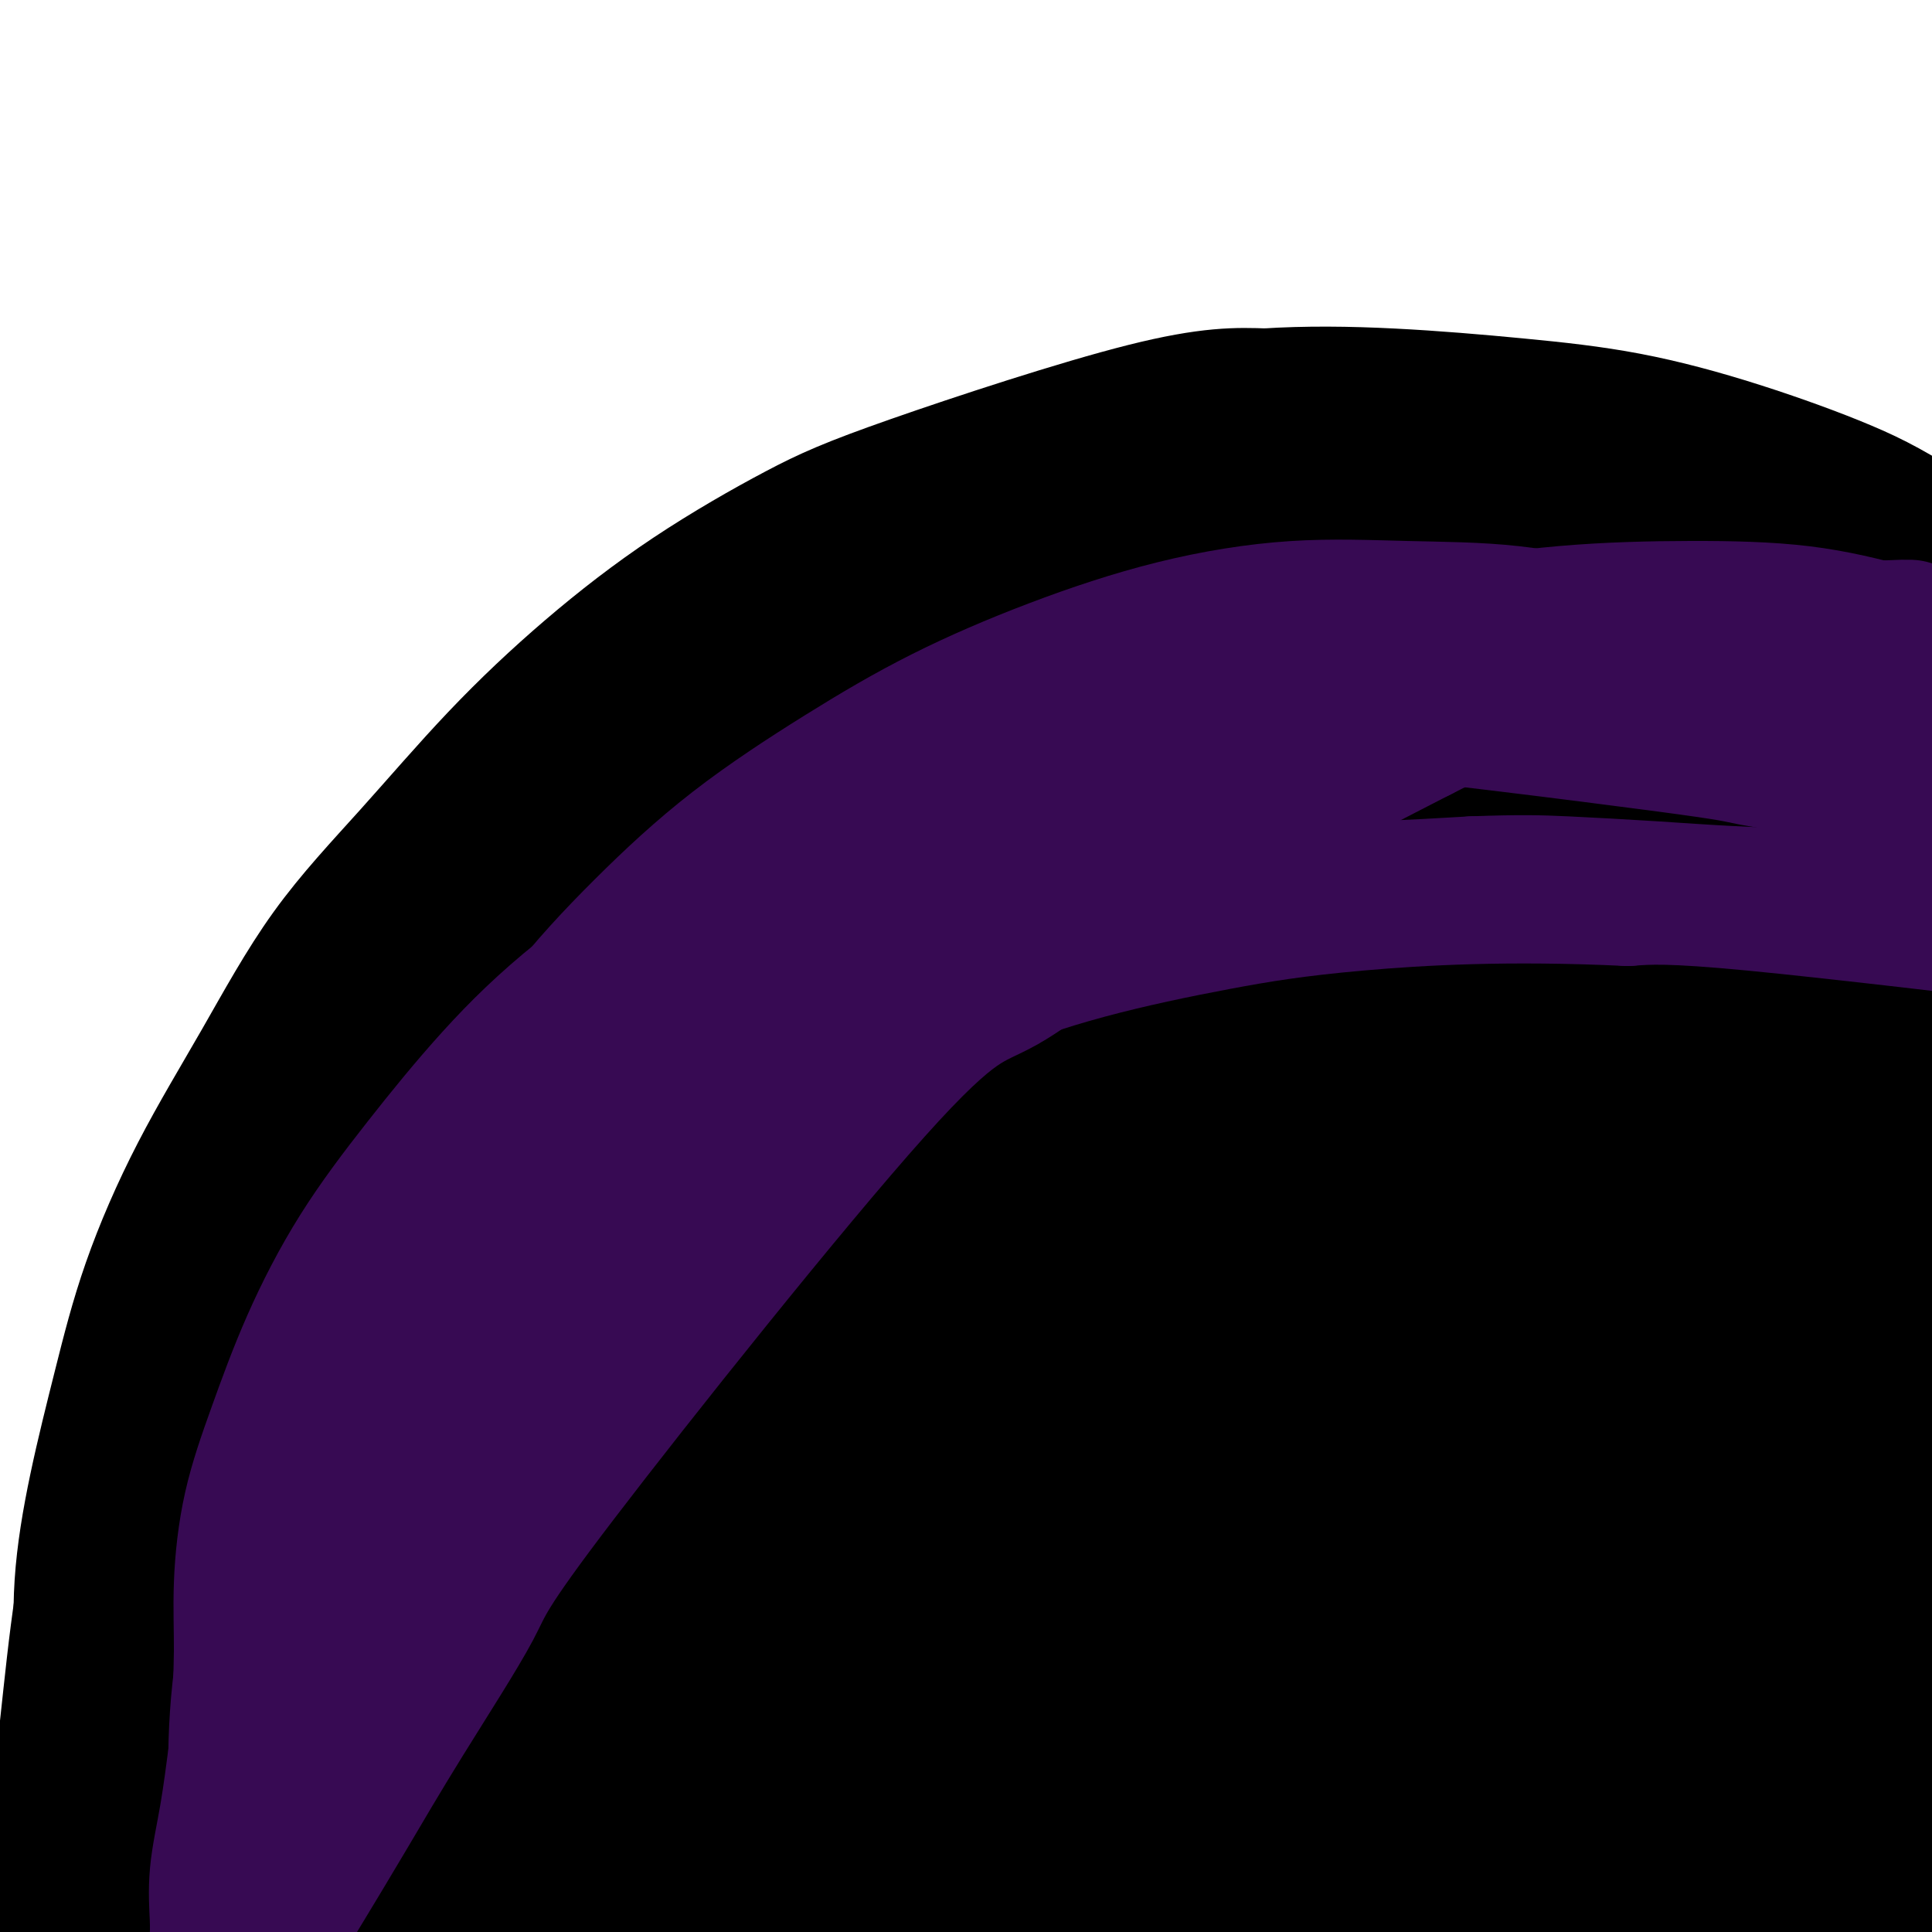
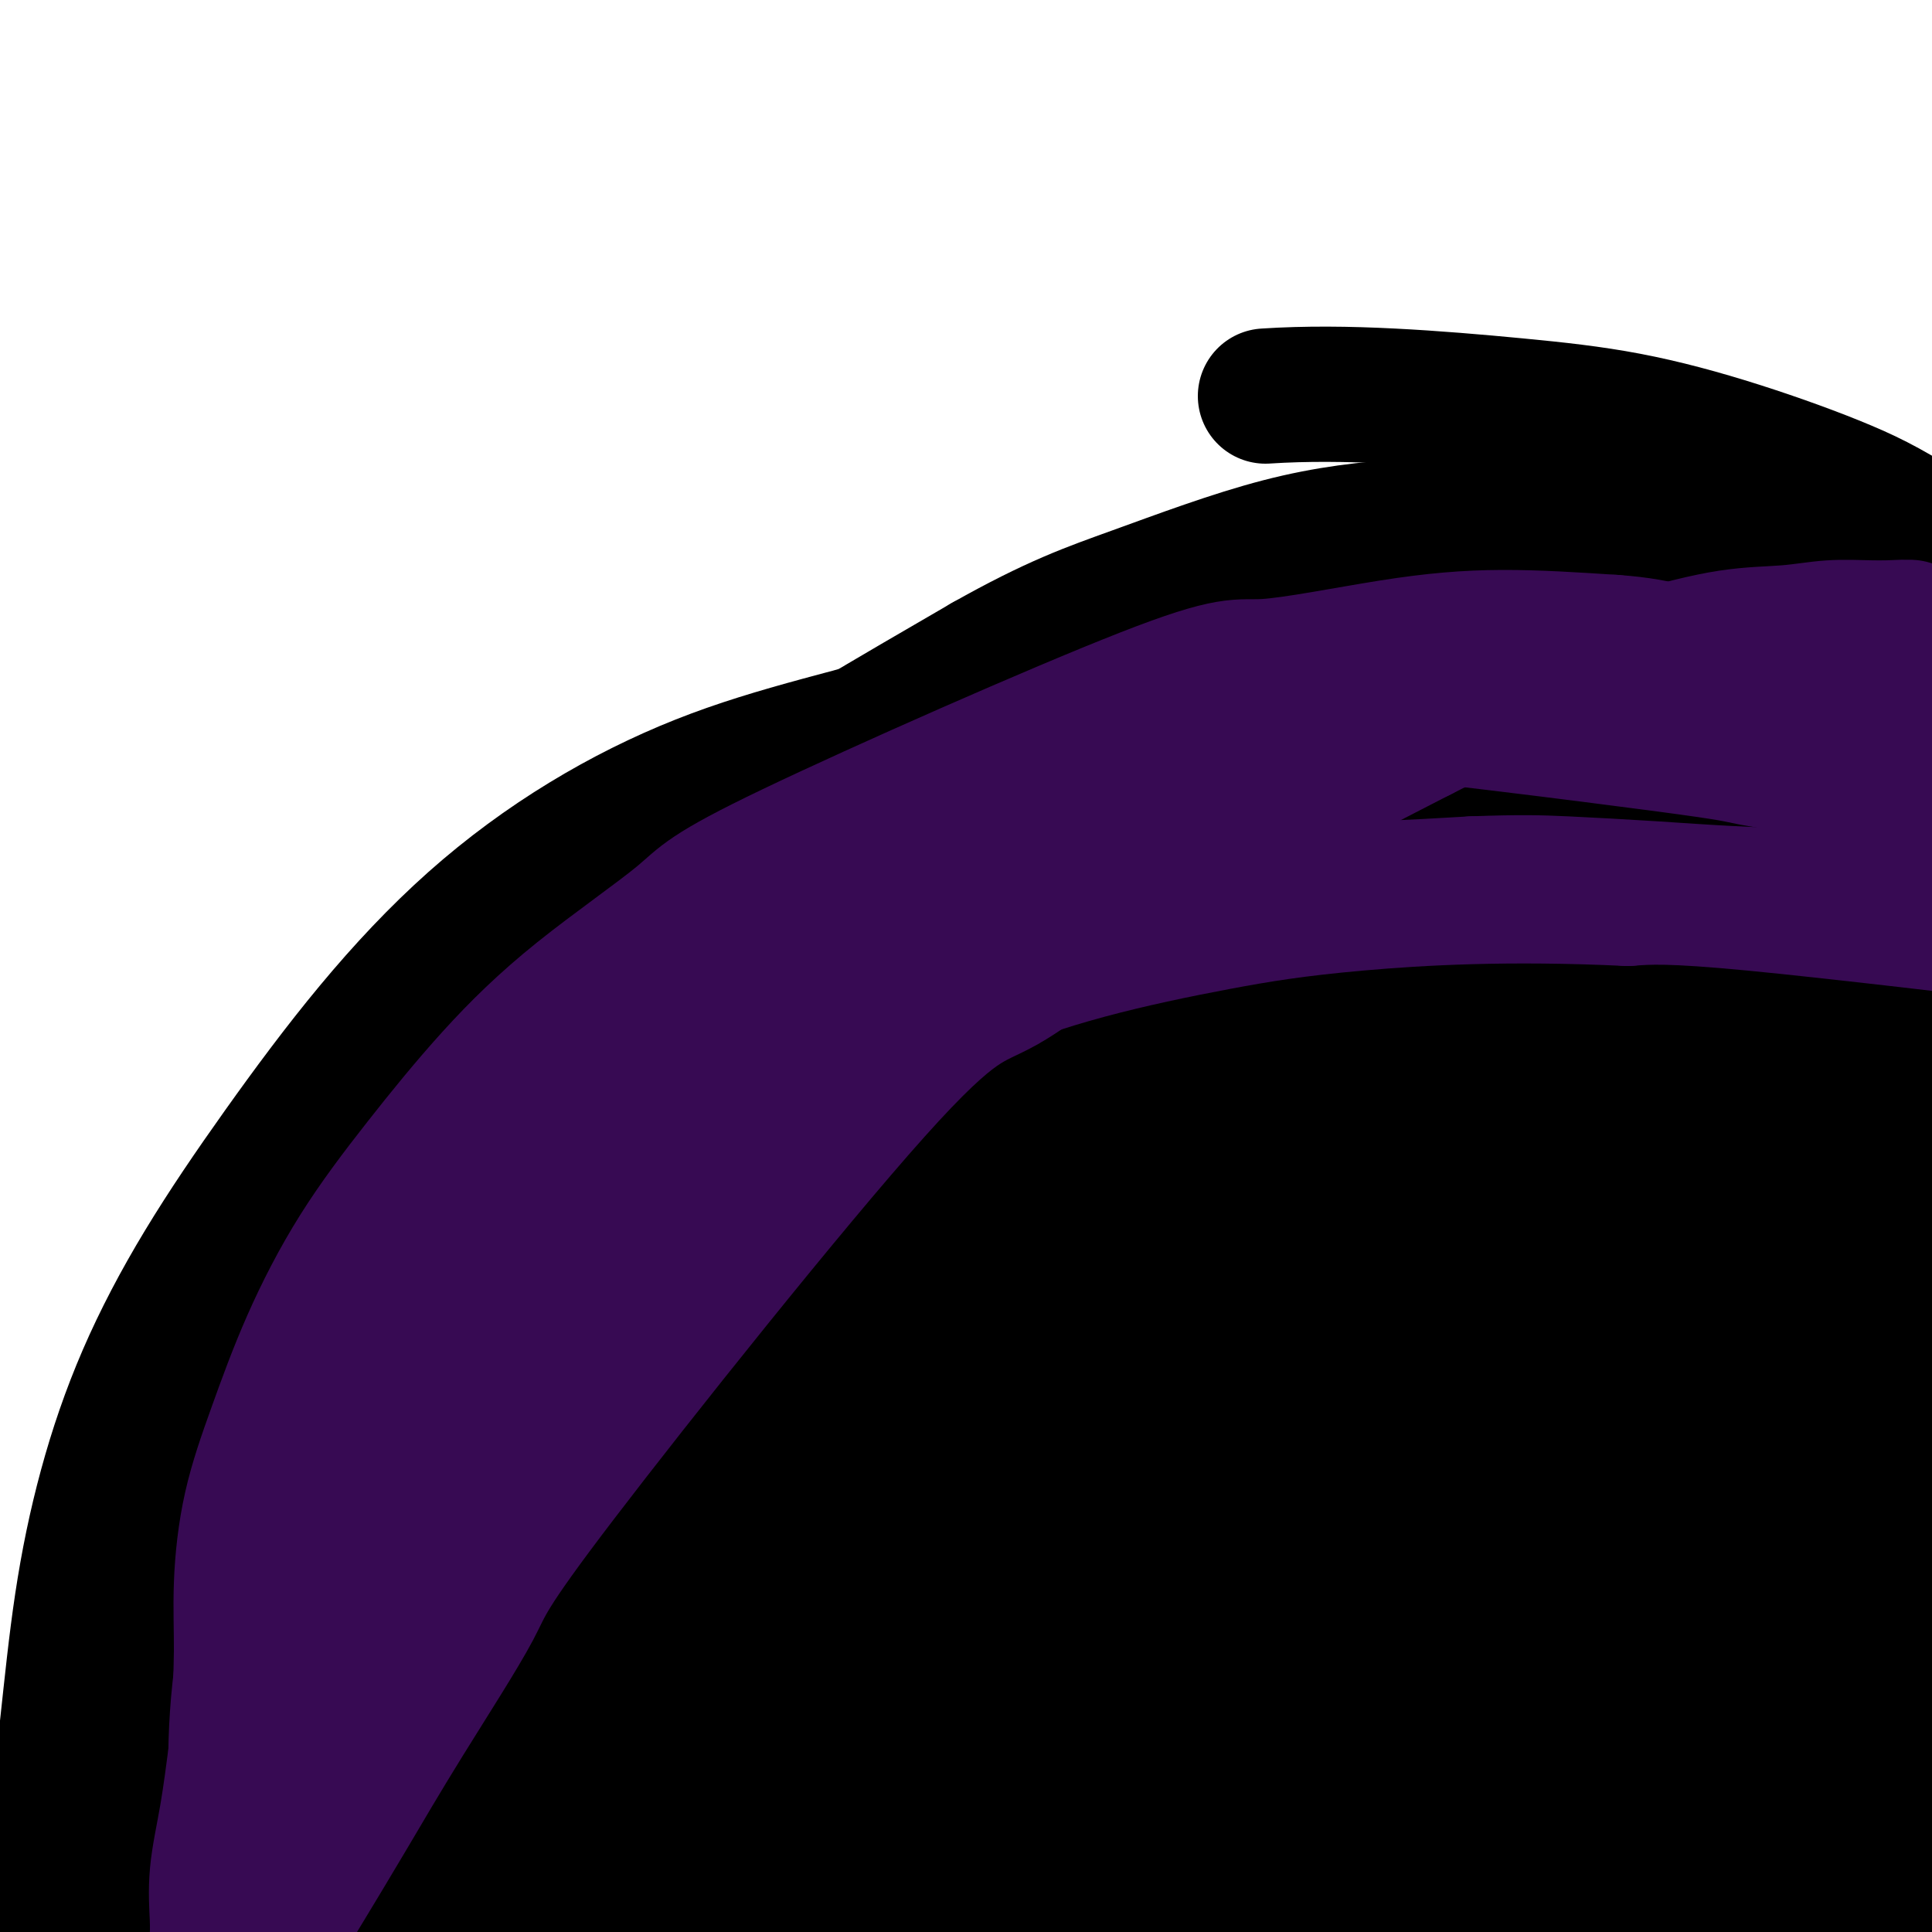
<svg xmlns="http://www.w3.org/2000/svg" viewBox="0 0 400 400" version="1.1">
  <g fill="none" stroke="#000000" stroke-width="28" stroke-linecap="round" stroke-linejoin="round">
-     <path d="M17,399c-0.001,0.529 -0.002,1.057 0,-3c0.002,-4.057 0.008,-12.700 0,-19c-0.008,-6.300 -0.030,-10.258 0,-15c0.030,-4.742 0.110,-10.269 0,-16c-0.110,-5.731 -0.412,-11.666 0,-18c0.412,-6.334 1.539,-13.067 3,-20c1.461,-6.933 3.257,-14.068 5,-21c1.743,-6.932 3.434,-13.663 6,-21c2.566,-7.337 6.008,-15.280 10,-23c3.992,-7.720 8.536,-15.219 13,-23c4.464,-7.781 8.849,-15.846 14,-23c5.151,-7.154 11.067,-13.398 17,-20c5.933,-6.602 11.881,-13.560 18,-20c6.119,-6.440 12.407,-12.360 19,-18c6.593,-5.640 13.490,-11.000 21,-16c7.510,-5.000 15.631,-9.639 22,-13c6.369,-3.361 10.984,-5.443 24,-10c13.016,-4.557 34.433,-11.588 48,-15c13.567,-3.412 19.283,-3.206 25,-3" />
    <path d="M262,82c8.474,-0.555 17.160,-0.443 26,0c8.840,0.443 17.834,1.218 26,2c8.166,0.782 15.504,1.570 23,3c7.496,1.430 15.151,3.502 23,6c7.849,2.498 15.893,5.422 22,8c6.107,2.578 10.278,4.810 20,11c9.722,6.190 24.995,16.337 33,22c8.005,5.663 8.742,6.843 11,9c2.258,2.157 6.038,5.291 9,8c2.962,2.709 5.107,4.991 7,7c1.893,2.009 3.534,3.744 5,5c1.466,1.256 2.759,2.032 4,3c1.241,0.968 2.432,2.129 3,3c0.568,0.871 0.513,1.453 1,2c0.487,0.547 1.516,1.058 2,1c0.484,-0.058 0.422,-0.684 0,-1c-0.422,-0.316 -1.206,-0.322 -2,-1c-0.794,-0.678 -1.598,-2.029 -3,-3c-1.402,-0.971 -3.400,-1.563 -6,-3c-2.600,-1.437 -5.800,-3.718 -9,-6" />
-     <path d="M457,158c-5.242,-3.578 -8.349,-5.525 -12,-8c-3.651,-2.475 -7.848,-5.480 -12,-8c-4.152,-2.520 -8.260,-4.557 -13,-7c-4.740,-2.443 -10.111,-5.292 -14,-7c-3.889,-1.708 -6.294,-2.276 -16,-6c-9.706,-3.724 -26.712,-10.604 -37,-14c-10.288,-3.396 -13.859,-3.309 -20,-4c-6.141,-0.691 -14.852,-2.162 -23,-3c-8.148,-0.838 -15.733,-1.045 -23,-1c-7.267,0.045 -14.214,0.343 -21,1c-6.786,0.657 -13.409,1.675 -20,3c-6.591,1.325 -13.149,2.958 -20,5c-6.851,2.042 -13.995,4.494 -21,8c-7.005,3.506 -13.871,8.066 -21,12c-7.129,3.934 -14.521,7.241 -21,11c-6.479,3.759 -12.044,7.969 -18,12c-5.956,4.031 -12.303,7.884 -18,12c-5.697,4.116 -10.744,8.496 -16,13c-5.256,4.504 -10.720,9.134 -15,13c-4.280,3.866 -7.376,6.970 -14,15c-6.624,8.030 -16.775,20.988 -22,29c-5.225,8.012 -5.522,11.080 -7,16c-1.478,4.920 -4.137,11.691 -6,18c-1.863,6.309 -2.932,12.154 -4,18" />
    <path d="M43,286c-3.301,11.284 -3.053,13.494 -4,18c-0.947,4.506 -3.090,11.307 -4,17c-0.910,5.693 -0.585,10.278 -1,15c-0.415,4.722 -1.568,9.581 -2,14c-0.432,4.419 -0.144,8.398 0,12c0.144,3.602 0.143,6.827 0,10c-0.143,3.173 -0.428,6.295 0,9c0.428,2.705 1.568,4.994 2,7c0.432,2.006 0.155,3.728 0,5c-0.155,1.272 -0.188,2.093 0,4c0.188,1.907 0.596,4.900 0,1c-0.596,-3.900 -2.197,-14.692 -3,-22c-0.803,-7.308 -0.809,-11.133 -1,-16c-0.191,-4.867 -0.566,-10.775 0,-16c0.566,-5.225 2.074,-9.768 4,-16c1.926,-6.232 4.271,-14.154 6,-20c1.729,-5.846 2.841,-9.615 10,-22c7.159,-12.385 20.364,-33.386 29,-46c8.636,-12.614 12.704,-16.841 19,-23c6.296,-6.159 14.822,-14.249 23,-22c8.178,-7.751 16.010,-15.164 25,-22c8.990,-6.836 19.140,-13.096 29,-19c9.860,-5.904 19.430,-11.452 29,-17" />
    <path d="M204,137c14.524,-8.196 21.834,-10.686 31,-14c9.166,-3.314 20.186,-7.453 30,-10c9.814,-2.547 18.420,-3.501 27,-4c8.580,-0.499 17.132,-0.543 25,0c7.868,0.543 15.052,1.673 21,3c5.948,1.327 10.658,2.850 15,4c4.342,1.150 8.314,1.925 12,3c3.686,1.075 7.085,2.449 10,4c2.915,1.551 5.344,3.277 8,5c2.656,1.723 5.538,3.442 8,5c2.462,1.558 4.503,2.954 6,4c1.497,1.046 2.448,1.741 6,3c3.552,1.259 9.703,3.082 8,3c-1.703,-0.082 -11.260,-2.067 -18,-3c-6.740,-0.933 -10.665,-0.812 -16,-1c-5.335,-0.188 -12.082,-0.683 -19,-1c-6.918,-0.317 -14.008,-0.455 -22,-1c-7.992,-0.545 -16.884,-1.497 -26,-2c-9.116,-0.503 -18.454,-0.559 -28,0c-9.546,0.559 -19.299,1.731 -29,3c-9.701,1.269 -19.351,2.634 -29,4" />
    <path d="M224,142c-18.392,1.883 -21.371,3.090 -28,5c-6.629,1.910 -16.907,4.521 -26,7c-9.093,2.479 -17.002,4.825 -25,8c-7.998,3.175 -16.087,7.177 -24,12c-7.913,4.823 -15.650,10.466 -23,17c-7.350,6.534 -14.313,13.958 -21,22c-6.687,8.042 -13.097,16.704 -19,25c-5.903,8.296 -11.300,16.228 -16,24c-4.700,7.772 -8.703,15.383 -12,23c-3.297,7.617 -5.889,15.238 -8,23c-2.111,7.762 -3.743,15.665 -5,24c-1.257,8.335 -2.140,17.101 -3,25c-0.860,7.899 -1.697,14.931 -2,22c-0.303,7.069 -0.071,14.173 0,20c0.071,5.827 -0.019,10.375 0,14c0.019,3.625 0.148,6.328 0,10c-0.148,3.672 -0.572,8.314 0,9c0.572,0.686 2.140,-2.583 3,-7c0.860,-4.417 1.012,-9.981 2,-16c0.988,-6.019 2.812,-12.491 5,-20c2.188,-7.509 4.741,-16.054 8,-25c3.259,-8.946 7.224,-18.293 12,-28c4.776,-9.707 10.365,-19.773 17,-30c6.635,-10.227 14.318,-20.613 22,-31" />
-     <path d="M81,275c10.395,-14.609 16.883,-20.632 25,-29c8.117,-8.368 17.862,-19.080 28,-28c10.138,-8.920 20.669,-16.047 31,-23c10.331,-6.953 20.464,-13.731 31,-20c10.536,-6.269 21.476,-12.029 32,-17c10.524,-4.971 20.631,-9.153 31,-13c10.369,-3.847 21.000,-7.358 31,-10c10.000,-2.642 19.370,-4.414 29,-6c9.630,-1.586 19.522,-2.985 28,-4c8.478,-1.015 15.544,-1.645 22,-2c6.456,-0.355 12.302,-0.434 18,0c5.698,0.434 11.248,1.383 17,3c5.752,1.617 11.706,3.904 17,6c5.294,2.096 9.929,4.002 14,6c4.071,1.998 7.580,4.090 11,6c3.420,1.910 6.752,3.640 9,5c2.248,1.360 3.411,2.350 5,3c1.589,0.650 3.603,0.961 2,3c-1.603,2.039 -6.823,5.805 -12,8c-5.177,2.195 -10.313,2.820 -16,4c-5.687,1.180 -11.926,2.914 -19,4c-7.074,1.086 -14.981,1.523 -23,2c-8.019,0.477 -16.148,0.993 -25,1c-8.852,0.007 -18.426,-0.497 -28,-1" />
    <path d="M339,173c-17.061,0.013 -21.712,-0.953 -29,-2c-7.288,-1.047 -17.213,-2.173 -26,-3c-8.787,-0.827 -16.435,-1.354 -24,-2c-7.565,-0.646 -15.048,-1.411 -22,-2c-6.952,-0.589 -13.375,-1.000 -20,-1c-6.625,0.000 -13.453,0.413 -20,1c-6.547,0.587 -12.813,1.349 -19,3c-6.187,1.651 -12.294,4.192 -19,8c-6.706,3.808 -14.012,8.884 -21,15c-6.988,6.116 -13.660,13.274 -20,21c-6.340,7.726 -12.349,16.021 -17,24c-4.651,7.979 -7.942,15.643 -11,23c-3.058,7.357 -5.881,14.409 -8,21c-2.119,6.591 -3.535,12.723 -4,19c-0.465,6.277 0.019,12.699 0,19c-0.019,6.301 -0.542,12.481 0,18c0.542,5.519 2.150,10.376 3,14c0.850,3.624 0.943,6.016 2,10c1.057,3.984 3.077,9.559 4,12c0.923,2.441 0.747,1.748 1,2c0.253,0.252 0.934,1.449 2,2c1.066,0.551 2.518,0.456 4,0c1.482,-0.456 2.995,-1.273 5,-3c2.005,-1.727 4.503,-4.363 7,-7" />
    <path d="M107,365c3.670,-3.431 6.844,-7.010 11,-12c4.156,-4.990 9.295,-11.393 15,-18c5.705,-6.607 11.977,-13.419 19,-21c7.023,-7.581 14.797,-15.930 23,-24c8.203,-8.070 16.835,-15.862 26,-24c9.165,-8.138 18.862,-16.623 29,-25c10.138,-8.377 20.717,-16.644 31,-24c10.283,-7.356 20.271,-13.799 30,-20c9.729,-6.201 19.199,-12.161 28,-17c8.801,-4.839 16.934,-8.557 24,-12c7.066,-3.443 13.067,-6.610 18,-9c4.933,-2.390 8.800,-4.002 12,-5c3.200,-0.998 5.733,-1.383 8,-2c2.267,-0.617 4.269,-1.465 3,-2c-1.269,-0.535 -5.810,-0.757 -11,-1c-5.190,-0.243 -11.029,-0.506 -19,0c-7.971,0.506 -18.075,1.783 -25,2c-6.925,0.217 -10.673,-0.626 -32,5c-21.327,5.626 -60.234,17.720 -84,27c-23.766,9.280 -32.391,15.745 -44,23c-11.609,7.255 -26.202,15.299 -38,23c-11.798,7.701 -20.799,15.057 -29,22c-8.201,6.943 -15.600,13.471 -23,20" />
    <path d="M79,271c-10.895,8.389 -12.131,8.361 -16,18c-3.869,9.639 -10.369,28.946 -13,40c-2.631,11.054 -1.393,13.856 0,18c1.393,4.144 2.942,9.631 5,14c2.058,4.369 4.625,7.622 7,10c2.375,2.378 4.560,3.883 7,5c2.440,1.117 5.137,1.847 9,1c3.863,-0.847 8.891,-3.271 14,-7c5.109,-3.729 10.297,-8.765 16,-16c5.703,-7.235 11.920,-16.671 19,-27c7.080,-10.329 15.022,-21.552 23,-33c7.978,-11.448 15.992,-23.122 25,-35c9.008,-11.878 19.008,-23.960 28,-35c8.992,-11.040 16.974,-21.037 25,-30c8.026,-8.963 16.094,-16.891 23,-24c6.906,-7.109 12.650,-13.398 17,-18c4.350,-4.602 7.305,-7.517 11,-11c3.695,-3.483 8.130,-7.533 6,-7c-2.130,0.533 -10.825,5.648 -19,11c-8.175,5.352 -15.830,10.940 -25,18c-9.170,7.060 -19.853,15.593 -31,26c-11.147,10.407 -22.756,22.688 -34,35c-11.244,12.312 -22.122,24.656 -33,37" />
    <path d="M143,261c-16.146,17.018 -23.011,23.564 -31,32c-7.989,8.436 -17.100,18.764 -25,28c-7.900,9.236 -14.587,17.382 -20,25c-5.413,7.618 -9.552,14.708 -13,20c-3.448,5.292 -6.204,8.787 -9,13c-2.796,4.213 -5.632,9.144 -6,10c-0.368,0.856 1.732,-2.362 5,-7c3.268,-4.638 7.704,-10.696 13,-18c5.296,-7.304 11.452,-15.855 18,-25c6.548,-9.145 13.489,-18.884 21,-29c7.511,-10.116 15.592,-20.607 24,-31c8.408,-10.393 17.144,-20.687 26,-31c8.856,-10.313 17.834,-20.645 26,-30c8.166,-9.355 15.522,-17.732 22,-25c6.478,-7.268 12.080,-13.426 16,-18c3.920,-4.574 6.159,-7.563 8,-10c1.841,-2.437 3.284,-4.322 3,-5c-0.284,-0.678 -2.295,-0.150 -6,2c-3.705,2.150 -9.105,5.923 -16,12c-6.895,6.077 -15.287,14.460 -25,25c-9.713,10.540 -20.748,23.238 -30,34c-9.252,10.762 -16.722,19.590 -31,40c-14.278,20.410 -35.365,52.403 -47,70c-11.635,17.597 -13.817,20.799 -16,24" />
    <path d="M50,367c-16.747,23.873 -11.616,16.554 -11,16c0.616,-0.554 -3.283,5.656 -5,9c-1.717,3.344 -1.252,3.823 0,3c1.252,-0.823 3.291,-2.946 8,-8c4.709,-5.054 12.089,-13.039 17,-19c4.911,-5.961 7.354,-9.898 21,-27c13.646,-17.102 38.494,-47.369 54,-66c15.506,-18.631 21.671,-25.624 30,-35c8.329,-9.376 18.823,-21.133 28,-31c9.177,-9.867 17.035,-17.844 24,-25c6.965,-7.156 13.035,-13.492 19,-20c5.965,-6.508 11.824,-13.189 12,-13c0.176,0.189 -5.331,7.247 -12,15c-6.669,7.753 -14.501,16.200 -22,25c-7.499,8.800 -14.667,17.952 -24,29c-9.333,11.048 -20.831,23.992 -30,34c-9.169,10.008 -16.008,17.082 -31,37c-14.992,19.918 -38.139,52.682 -50,71c-11.861,18.318 -12.438,22.190 -15,28c-2.562,5.810 -7.109,13.557 -10,19c-2.891,5.443 -4.124,8.581 -5,11c-0.876,2.419 -1.393,4.120 0,3c1.393,-1.120 4.697,-5.060 8,-9" />
    <path d="M56,414c3.756,-4.514 9.145,-11.298 16,-20c6.855,-8.702 15.174,-19.323 25,-31c9.826,-11.677 21.158,-24.409 32,-37c10.842,-12.591 21.192,-25.039 32,-37c10.808,-11.961 22.073,-23.435 33,-35c10.927,-11.565 21.517,-23.222 32,-34c10.483,-10.778 20.859,-20.679 29,-29c8.141,-8.321 14.048,-15.063 22,-24c7.952,-8.937 17.950,-20.068 23,-25c5.050,-4.932 5.151,-3.664 3,-1c-2.151,2.664 -6.556,6.726 -14,14c-7.444,7.274 -17.928,17.761 -30,31c-12.072,13.239 -25.730,29.229 -39,46c-13.270,16.771 -26.150,34.322 -38,50c-11.850,15.678 -22.668,29.482 -33,42c-10.332,12.518 -20.176,23.751 -28,34c-7.824,10.249 -13.628,19.515 -19,27c-5.372,7.485 -10.313,13.188 -14,18c-3.687,4.812 -6.121,8.731 -7,10c-0.879,1.269 -0.205,-0.114 0,-1c0.205,-0.886 -0.060,-1.277 8,-13c8.060,-11.723 24.446,-34.778 36,-50c11.554,-15.222 18.277,-22.611 25,-30" />
    <path d="M150,319c15.777,-20.244 20.721,-23.854 29,-32c8.279,-8.146 19.893,-20.828 31,-32c11.107,-11.172 21.707,-20.835 32,-30c10.293,-9.165 20.278,-17.832 30,-26c9.722,-8.168 19.182,-15.836 27,-23c7.818,-7.164 13.993,-13.825 20,-19c6.007,-5.175 11.847,-8.866 16,-12c4.153,-3.134 6.619,-5.712 9,-8c2.381,-2.288 4.676,-4.286 5,-4c0.324,0.286 -1.324,2.858 -5,6c-3.676,3.142 -9.379,6.856 -16,12c-6.621,5.144 -14.160,11.718 -23,20c-8.840,8.282 -18.982,18.271 -30,29c-11.018,10.729 -22.912,22.198 -35,35c-12.088,12.802 -24.369,26.937 -37,41c-12.631,14.063 -25.613,28.056 -37,42c-11.387,13.944 -21.181,27.841 -30,40c-8.819,12.159 -16.665,22.580 -23,31c-6.335,8.420 -11.159,14.839 -16,22c-4.841,7.161 -9.698,15.062 -11,18c-1.302,2.938 0.950,0.911 4,-2c3.050,-2.911 6.898,-6.707 12,-12c5.102,-5.293 11.458,-12.084 19,-20c7.542,-7.916 16.271,-16.958 25,-26" />
    <path d="M146,369c14.319,-14.712 20.116,-21.491 29,-31c8.884,-9.509 20.854,-21.748 32,-34c11.146,-12.252 21.469,-24.518 32,-36c10.531,-11.482 21.270,-22.181 32,-32c10.730,-9.819 21.451,-18.759 31,-27c9.549,-8.241 17.926,-15.783 25,-22c7.074,-6.217 12.846,-11.109 18,-15c5.154,-3.891 9.689,-6.779 13,-9c3.311,-2.221 5.396,-3.774 7,-5c1.604,-1.226 2.725,-2.126 4,-3c1.275,-0.874 2.703,-1.723 3,-2c0.297,-0.277 -0.536,0.017 -3,2c-2.464,1.983 -6.560,5.654 -13,11c-6.440,5.346 -15.226,12.368 -25,21c-9.774,8.632 -20.537,18.874 -31,29c-10.463,10.126 -20.625,20.135 -31,31c-10.375,10.865 -20.964,22.587 -32,35c-11.036,12.413 -22.518,25.516 -33,38c-10.482,12.484 -19.965,24.350 -29,35c-9.035,10.650 -17.623,20.083 -24,28c-6.377,7.917 -10.544,14.318 -16,22c-5.456,7.682 -12.200,16.645 -15,21c-2.800,4.355 -1.657,4.101 0,3c1.657,-1.101 3.829,-3.051 6,-5" />
    <path d="M126,424c3.467,-2.748 9.133,-7.119 15,-13c5.867,-5.881 11.933,-13.270 20,-22c8.067,-8.730 18.135,-18.799 29,-30c10.865,-11.201 22.527,-23.535 34,-35c11.473,-11.465 22.757,-22.063 34,-33c11.243,-10.937 22.446,-22.215 34,-33c11.554,-10.785 23.459,-21.078 35,-31c11.541,-9.922 22.718,-19.472 33,-28c10.282,-8.528 19.670,-16.032 28,-23c8.330,-6.968 15.601,-13.399 22,-19c6.399,-5.601 11.924,-10.370 16,-14c4.076,-3.630 6.702,-6.120 9,-8c2.298,-1.880 4.270,-3.150 5,-4c0.730,-0.850 0.220,-1.278 0,-1c-0.220,0.278 -0.149,1.264 0,1c0.149,-0.264 0.376,-1.777 -13,9c-13.376,10.777 -40.355,33.844 -55,46c-14.645,12.156 -16.956,13.399 -33,28c-16.044,14.601 -45.822,42.558 -63,59c-17.178,16.442 -21.758,21.367 -30,30c-8.242,8.633 -20.147,20.974 -31,33c-10.853,12.026 -20.653,23.738 -29,35c-8.347,11.262 -15.242,22.075 -21,31c-5.758,8.925 -10.379,15.963 -15,23" />
    <path d="M150,425c-7.027,11.019 -6.595,11.567 -8,14c-1.405,2.433 -4.647,6.750 -4,7c0.647,0.250 5.182,-3.567 10,-8c4.818,-4.433 9.919,-9.481 16,-16c6.081,-6.519 13.144,-14.507 21,-23c7.856,-8.493 16.507,-17.491 26,-27c9.493,-9.509 19.827,-19.530 30,-30c10.173,-10.470 20.185,-21.391 31,-32c10.815,-10.609 22.434,-20.908 33,-31c10.566,-10.092 20.078,-19.977 30,-29c9.922,-9.023 20.254,-17.185 30,-25c9.746,-7.815 18.905,-15.282 27,-22c8.095,-6.718 15.124,-12.688 22,-18c6.876,-5.312 13.597,-9.967 19,-14c5.403,-4.033 9.487,-7.443 13,-10c3.513,-2.557 6.454,-4.260 9,-6c2.546,-1.740 4.695,-3.517 5,-4c0.305,-0.483 -1.234,0.327 1,-1c2.234,-1.327 8.242,-4.792 -3,3c-11.242,7.792 -39.735,26.841 -56,38c-16.265,11.159 -20.302,14.427 -28,21c-7.698,6.573 -19.057,16.449 -30,26c-10.943,9.551 -21.472,18.775 -32,28" />
    <path d="M312,266c-15.177,13.486 -22.118,20.201 -31,29c-8.882,8.799 -19.703,19.682 -29,30c-9.297,10.318 -17.069,20.073 -25,29c-7.931,8.927 -16.019,17.027 -23,25c-6.981,7.973 -12.854,15.819 -18,22c-5.146,6.181 -9.565,10.697 -13,15c-3.435,4.303 -5.886,8.391 -8,11c-2.114,2.609 -3.892,3.738 -5,5c-1.108,1.262 -1.545,2.658 0,2c1.545,-0.658 5.072,-3.368 10,-7c4.928,-3.632 11.257,-8.185 19,-15c7.743,-6.815 16.900,-15.891 27,-26c10.100,-10.109 21.145,-21.252 33,-33c11.855,-11.748 24.521,-24.100 37,-36c12.479,-11.900 24.770,-23.346 37,-35c12.230,-11.654 24.400,-23.514 37,-35c12.600,-11.486 25.630,-22.598 35,-31c9.370,-8.402 15.078,-14.094 32,-27c16.922,-12.906 45.056,-33.024 57,-42c11.944,-8.976 7.696,-6.808 5,-5c-2.696,1.808 -3.841,3.256 -8,7c-4.159,3.744 -11.331,9.784 -19,16c-7.669,6.216 -15.834,12.608 -24,19" />
    <path d="M438,184c-12.659,10.623 -18.807,16.180 -28,24c-9.193,7.820 -21.431,17.904 -33,28c-11.569,10.096 -22.470,20.204 -34,31c-11.530,10.796 -23.691,22.281 -36,35c-12.309,12.719 -24.766,26.671 -36,40c-11.234,13.329 -21.244,26.036 -31,38c-9.756,11.964 -19.256,23.187 -27,33c-7.744,9.813 -13.730,18.218 -19,25c-5.270,6.782 -9.824,11.941 -13,16c-3.176,4.059 -4.975,7.017 -6,9c-1.025,1.983 -1.278,2.991 0,2c1.278,-0.991 4.087,-3.982 9,-9c4.913,-5.018 11.932,-12.064 20,-20c8.068,-7.936 17.187,-16.763 27,-27c9.813,-10.237 20.320,-21.884 31,-33c10.680,-11.116 21.532,-21.700 34,-34c12.468,-12.300 26.552,-26.317 35,-35c8.448,-8.683 11.261,-12.031 36,-35c24.739,-22.969 71.405,-65.558 93,-85c21.595,-19.442 18.118,-15.737 20,-17c1.882,-1.263 9.122,-7.494 14,-11c4.878,-3.506 7.394,-4.287 9,-5c1.606,-0.713 2.303,-1.356 3,-2" />
    <path d="M506,152c5.789,-4.189 -2.739,2.839 -8,7c-5.261,4.161 -7.257,5.454 -19,16c-11.743,10.546 -33.235,30.344 -47,43c-13.765,12.656 -19.803,18.171 -28,26c-8.197,7.829 -18.554,17.971 -29,29c-10.446,11.029 -20.982,22.943 -32,36c-11.018,13.057 -22.517,27.255 -33,40c-10.483,12.745 -19.950,24.037 -28,34c-8.050,9.963 -14.683,18.596 -21,26c-6.317,7.404 -12.317,13.579 -17,19c-4.683,5.421 -8.050,10.087 -11,14c-2.950,3.913 -5.484,7.072 -8,10c-2.516,2.928 -5.015,5.626 -4,5c1.015,-0.626 5.543,-4.574 11,-10c5.457,-5.426 11.844,-12.328 20,-21c8.156,-8.672 18.080,-19.112 25,-27c6.920,-7.888 10.835,-13.223 29,-32c18.165,-18.777 50.579,-50.996 69,-69c18.421,-18.004 22.851,-21.794 30,-28c7.149,-6.206 17.019,-14.828 25,-22c7.981,-7.172 14.072,-12.892 20,-18c5.928,-5.108 11.694,-9.602 16,-13c4.306,-3.398 7.153,-5.699 10,-8" />
    <path d="M476,209c17.628,-15.099 11.197,-8.346 7,-4c-4.197,4.346 -6.161,6.283 -11,11c-4.839,4.717 -12.553,12.212 -20,19c-7.447,6.788 -14.625,12.869 -23,20c-8.375,7.131 -17.945,15.311 -28,24c-10.055,8.689 -20.595,17.888 -31,27c-10.405,9.112 -20.676,18.137 -30,27c-9.324,8.863 -17.701,17.565 -26,26c-8.299,8.435 -16.521,16.604 -23,24c-6.479,7.396 -11.214,14.018 -16,20c-4.786,5.982 -9.622,11.325 -13,16c-3.378,4.675 -5.299,8.682 -7,12c-1.701,3.318 -3.183,5.946 -4,8c-0.817,2.054 -0.969,3.533 0,4c0.969,0.467 3.060,-0.080 6,-2c2.940,-1.920 6.730,-5.213 13,-11c6.270,-5.787 15.021,-14.066 22,-21c6.979,-6.934 12.187,-12.522 27,-27c14.813,-14.478 39.232,-37.844 54,-52c14.768,-14.156 19.885,-19.100 27,-26c7.115,-6.900 16.227,-15.757 24,-23c7.773,-7.243 14.208,-12.873 20,-18c5.792,-5.127 10.941,-9.751 15,-13c4.059,-3.249 7.030,-5.125 10,-7" />
    <path d="M469,243c7.841,-6.575 4.942,-4.013 5,-4c0.058,0.013 3.071,-2.523 2,-2c-1.071,0.523 -6.228,4.106 -12,10c-5.772,5.894 -12.159,14.097 -20,23c-7.841,8.903 -17.137,18.504 -26,28c-8.863,9.496 -17.294,18.888 -26,28c-8.706,9.112 -17.686,17.944 -26,26c-8.314,8.056 -15.960,15.338 -23,22c-7.040,6.662 -13.473,12.706 -18,18c-4.527,5.294 -7.150,9.837 -10,14c-2.850,4.163 -5.929,7.946 -8,12c-2.071,4.054 -3.134,8.379 -4,11c-0.866,2.621 -1.536,3.537 -3,9c-1.464,5.463 -3.722,15.472 17,-3c20.722,-18.472 64.423,-65.424 85,-87c20.577,-21.576 18.030,-17.776 21,-20c2.970,-2.224 11.456,-10.472 17,-16c5.544,-5.528 8.147,-8.334 11,-11c2.853,-2.666 5.958,-5.190 8,-7c2.042,-1.810 3.021,-2.905 4,-4" />
    <path d="M463,290c22.787,-22.716 6.756,-7.005 1,-1c-5.756,6.005 -1.237,2.303 -1,3c0.237,0.697 -3.808,5.792 -9,12c-5.192,6.208 -11.532,13.530 -18,21c-6.468,7.470 -13.065,15.089 -20,23c-6.935,7.911 -14.210,16.114 -21,24c-6.790,7.886 -13.096,15.456 -19,22c-5.904,6.544 -11.405,12.063 -16,17c-4.595,4.937 -8.284,9.294 -11,13c-2.716,3.706 -4.458,6.762 -6,9c-1.542,2.238 -2.883,3.658 -4,5c-1.117,1.342 -2.011,2.604 -2,3c0.011,0.396 0.926,-0.075 9,-6c8.074,-5.925 23.306,-17.304 33,-25c9.694,-7.696 13.848,-11.709 20,-17c6.152,-5.291 14.300,-11.858 21,-18c6.700,-6.142 11.951,-11.857 17,-17c5.049,-5.143 9.894,-9.712 14,-14c4.106,-4.288 7.472,-8.294 10,-11c2.528,-2.706 4.219,-4.113 6,-6c1.781,-1.887 3.652,-4.253 3,-3c-0.652,1.253 -3.826,6.127 -7,11" />
    <path d="M463,335c-3.599,4.647 -9.096,10.765 -14,17c-4.904,6.235 -9.216,12.587 -14,18c-4.784,5.413 -10.042,9.886 -14,14c-3.958,4.114 -6.617,7.868 -9,11c-2.383,3.132 -4.491,5.640 -6,8c-1.509,2.360 -2.420,4.570 -3,6c-0.580,1.430 -0.830,2.080 -1,3c-0.170,0.920 -0.260,2.112 1,2c1.260,-0.112 3.871,-1.526 8,-5c4.129,-3.474 9.777,-9.007 16,-15c6.223,-5.993 13.022,-12.444 20,-19c6.978,-6.556 14.135,-13.215 21,-19c6.865,-5.785 13.438,-10.695 19,-15c5.562,-4.305 10.113,-8.005 16,-12c5.887,-3.995 13.111,-8.284 16,-10c2.889,-1.716 1.445,-0.858 0,0" />
  </g>
  <g fill="none" stroke="#370A53" stroke-width="28" stroke-linecap="round" stroke-linejoin="round">
    <path d="M45,402c-0.013,-0.169 -0.026,-0.337 0,-1c0.026,-0.663 0.090,-1.820 0,-4c-0.090,-2.180 -0.335,-5.383 0,-9c0.335,-3.617 1.251,-7.647 2,-12c0.749,-4.353 1.332,-9.030 2,-14c0.668,-4.970 1.422,-10.232 3,-15c1.578,-4.768 3.981,-9.042 6,-14c2.019,-4.958 3.655,-10.601 6,-16c2.345,-5.399 5.398,-10.553 9,-16c3.602,-5.447 7.753,-11.187 12,-17c4.247,-5.813 8.592,-11.699 13,-17c4.408,-5.301 8.881,-10.016 14,-15c5.119,-4.984 10.886,-10.237 15,-14c4.114,-3.763 6.576,-6.036 16,-12c9.424,-5.964 25.811,-15.619 36,-21c10.189,-5.381 14.179,-6.489 20,-8c5.821,-1.511 13.471,-3.427 21,-5c7.529,-1.573 14.936,-2.803 22,-4c7.064,-1.197 13.787,-2.361 21,-3c7.213,-0.639 14.918,-0.754 22,-1c7.082,-0.246 13.541,-0.623 20,-1" />
    <path d="M305,183c9.912,-0.356 13.692,-0.246 19,0c5.308,0.246 12.146,0.628 18,1c5.854,0.372 10.726,0.732 16,1c5.274,0.268 10.952,0.442 16,1c5.048,0.558 9.468,1.501 14,2c4.532,0.499 9.176,0.556 13,1c3.824,0.444 6.829,1.275 10,2c3.171,0.725 6.507,1.346 10,2c3.493,0.654 7.141,1.343 10,2c2.859,0.657 4.928,1.282 7,2c2.072,0.718 4.146,1.530 6,2c1.854,0.470 3.489,0.598 5,1c1.511,0.402 2.899,1.077 3,1c0.101,-0.077 -1.086,-0.907 -4,-2c-2.914,-1.093 -7.554,-2.447 -9,-3c-1.446,-0.553 0.303,-0.303 -14,-2c-14.303,-1.697 -44.658,-5.342 -62,-7c-17.342,-1.658 -21.671,-1.329 -26,-1" />
    <path d="M337,186c-24.886,-1.184 -43.101,-0.145 -56,1c-12.899,1.145 -20.484,2.396 -29,4c-8.516,1.604 -17.964,3.563 -27,6c-9.036,2.437 -17.659,5.353 -26,9c-8.341,3.647 -16.399,8.024 -24,12c-7.601,3.976 -14.744,7.550 -22,12c-7.256,4.450 -14.625,9.775 -21,15c-6.375,5.225 -11.758,10.351 -17,16c-5.242,5.649 -10.344,11.823 -15,18c-4.656,6.177 -8.867,12.358 -13,19c-4.133,6.642 -8.190,13.745 -12,20c-3.810,6.255 -7.375,11.663 -10,17c-2.625,5.337 -4.311,10.603 -6,15c-1.689,4.397 -3.381,7.925 -5,11c-1.619,3.075 -3.166,5.698 -4,8c-0.834,2.302 -0.955,4.284 -1,6c-0.045,1.716 -0.014,3.167 0,4c0.014,0.833 0.010,1.047 0,2c-0.010,0.953 -0.025,2.645 0,2c0.025,-0.645 0.089,-3.626 0,-8c-0.089,-4.374 -0.332,-10.139 0,-17c0.332,-6.861 1.238,-14.817 3,-23c1.762,-8.183 4.381,-16.591 7,-25" />
-     <path d="M59,310c1.585,-7.001 2.047,-12.005 9,-25c6.953,-12.995 20.396,-33.983 29,-46c8.604,-12.017 12.368,-15.063 18,-20c5.632,-4.937 13.132,-11.766 21,-18c7.868,-6.234 16.103,-11.873 25,-17c8.897,-5.127 18.456,-9.743 28,-14c9.544,-4.257 19.074,-8.156 28,-12c8.926,-3.844 17.247,-7.633 26,-11c8.753,-3.367 17.939,-6.313 27,-9c9.061,-2.687 17.997,-5.115 27,-7c9.003,-1.885 18.071,-3.226 27,-4c8.929,-0.774 17.717,-0.981 26,-1c8.283,-0.019 16.061,0.152 23,1c6.939,0.848 13.039,2.375 19,4c5.961,1.625 11.781,3.349 17,5c5.219,1.651 9.835,3.228 14,5c4.165,1.772 7.878,3.740 11,5c3.122,1.260 5.654,1.813 8,3c2.346,1.187 4.505,3.009 6,4c1.495,0.991 2.326,1.151 4,2c1.674,0.849 4.193,2.385 4,3c-0.193,0.615 -3.096,0.307 -6,0" />
-     <path d="M450,158c-2.794,-0.137 -6.778,-0.478 -10,-1c-3.222,-0.522 -5.681,-1.223 -14,-3c-8.319,-1.777 -22.496,-4.630 -32,-7c-9.504,-2.370 -14.334,-4.256 -20,-6c-5.666,-1.744 -12.169,-3.345 -19,-5c-6.831,-1.655 -13.991,-3.362 -21,-5c-7.009,-1.638 -13.868,-3.205 -21,-4c-7.132,-0.795 -14.537,-0.819 -22,-1c-7.463,-0.181 -14.984,-0.520 -23,0c-8.016,0.520 -16.526,1.898 -25,4c-8.474,2.102 -16.912,4.927 -25,8c-8.088,3.073 -15.826,6.392 -23,10c-7.174,3.608 -13.786,7.503 -21,12c-7.214,4.497 -15.032,9.597 -22,15c-6.968,5.403 -13.085,11.110 -19,17c-5.915,5.890 -11.627,11.963 -17,19c-5.373,7.037 -10.407,15.039 -14,19c-3.593,3.961 -5.746,3.883 -12,20c-6.254,16.117 -16.610,48.429 -21,64c-4.390,15.571 -2.816,14.400 -3,17c-0.184,2.600 -2.126,8.969 -3,14c-0.874,5.031 -0.678,8.723 -1,12c-0.322,3.277 -1.161,6.138 -2,9" />
    <path d="M60,366c-1.326,9.214 -0.141,6.250 0,6c0.141,-0.250 -0.763,2.216 -1,4c-0.237,1.784 0.192,2.888 0,3c-0.192,0.112 -1.004,-0.768 -2,-2c-0.996,-1.232 -2.177,-2.818 -3,-5c-0.823,-2.182 -1.288,-4.961 -2,-8c-0.712,-3.039 -1.669,-6.338 -2,-10c-0.331,-3.662 -0.035,-7.688 0,-12c0.035,-4.312 -0.191,-8.911 0,-14c0.191,-5.089 0.799,-10.670 2,-16c1.201,-5.330 2.995,-10.410 5,-16c2.005,-5.590 4.220,-11.690 7,-18c2.780,-6.310 6.125,-12.830 10,-19c3.875,-6.170 8.281,-11.989 13,-18c4.719,-6.011 9.750,-12.212 15,-18c5.250,-5.788 10.718,-11.162 18,-17c7.282,-5.838 16.377,-12.141 21,-16c4.623,-3.859 4.773,-5.273 23,-14c18.227,-8.727 54.530,-24.767 73,-32c18.470,-7.233 19.105,-5.660 25,-6c5.895,-0.340 17.049,-2.591 26,-4c8.951,-1.409 15.700,-1.974 23,-2c7.300,-0.026 15.150,0.487 23,1" />
    <path d="M334,133c10.950,0.736 15.326,3.077 21,5c5.674,1.923 12.646,3.429 19,5c6.354,1.571 12.088,3.208 17,5c4.912,1.792 9.001,3.738 13,5c3.999,1.262 7.908,1.841 11,3c3.092,1.159 5.367,2.900 7,4c1.633,1.100 2.624,1.560 4,2c1.376,0.440 3.137,0.859 3,1c-0.137,0.141 -2.171,0.003 -5,0c-2.829,-0.003 -6.451,0.129 -11,0c-4.549,-0.129 -10.025,-0.519 -15,-1c-4.975,-0.481 -9.450,-1.052 -16,-2c-6.550,-0.948 -15.174,-2.273 -19,-3c-3.826,-0.727 -2.852,-0.856 -19,-3c-16.148,-2.144 -49.418,-6.304 -67,-8c-17.582,-1.696 -19.476,-0.929 -25,0c-5.524,0.929 -14.680,2.019 -23,4c-8.320,1.981 -15.806,4.852 -24,9c-8.194,4.148 -17.097,9.574 -26,15" />
    <path d="M179,174c-8.471,5.932 -16.650,13.263 -24,21c-7.350,7.737 -13.872,15.880 -20,24c-6.128,8.120 -11.864,16.219 -17,24c-5.136,7.781 -9.674,15.246 -14,23c-4.326,7.754 -8.440,15.798 -12,24c-3.560,8.202 -6.565,16.564 -9,23c-2.435,6.436 -4.298,10.947 -8,21c-3.702,10.053 -9.243,25.646 -12,34c-2.757,8.354 -2.730,9.467 -3,12c-0.270,2.533 -0.835,6.487 -1,9c-0.165,2.513 0.071,3.587 0,5c-0.071,1.413 -0.449,3.165 0,3c0.449,-0.165 1.725,-2.247 4,-6c2.275,-3.753 5.551,-9.176 9,-15c3.449,-5.824 7.073,-12.049 12,-20c4.927,-7.951 11.157,-17.628 14,-23c2.843,-5.372 2.300,-6.439 18,-27c15.700,-20.561 47.643,-60.614 65,-80c17.357,-19.386 20.127,-18.103 27,-22c6.873,-3.897 17.851,-12.972 28,-20c10.149,-7.028 19.471,-12.008 29,-17c9.529,-4.992 19.264,-9.996 29,-15" />
    <path d="M294,152c13.532,-6.913 18.363,-8.196 25,-10c6.637,-1.804 15.079,-4.130 22,-6c6.921,-1.870 12.322,-3.286 17,-4c4.678,-0.714 8.632,-0.727 12,-1c3.368,-0.273 6.148,-0.806 9,-1c2.852,-0.194 5.774,-0.047 8,0c2.226,0.047 3.755,-0.005 5,0c1.245,0.005 2.205,0.066 3,0c0.795,-0.066 1.426,-0.259 -4,0c-5.426,0.259 -16.909,0.969 -25,2c-8.091,1.031 -12.790,2.384 -19,4c-6.210,1.616 -13.930,3.497 -21,5c-7.070,1.503 -13.490,2.629 -22,5c-8.510,2.371 -19.108,5.986 -25,7c-5.892,1.014 -7.076,-0.573 -25,9c-17.924,9.573 -52.587,30.304 -70,42c-17.413,11.696 -17.578,14.355 -22,20c-4.422,5.645 -13.103,14.276 -20,23c-6.897,8.724 -12.011,17.541 -17,26c-4.989,8.459 -9.854,16.560 -14,24c-4.146,7.440 -7.573,14.220 -11,21" />
  </g>
</svg>